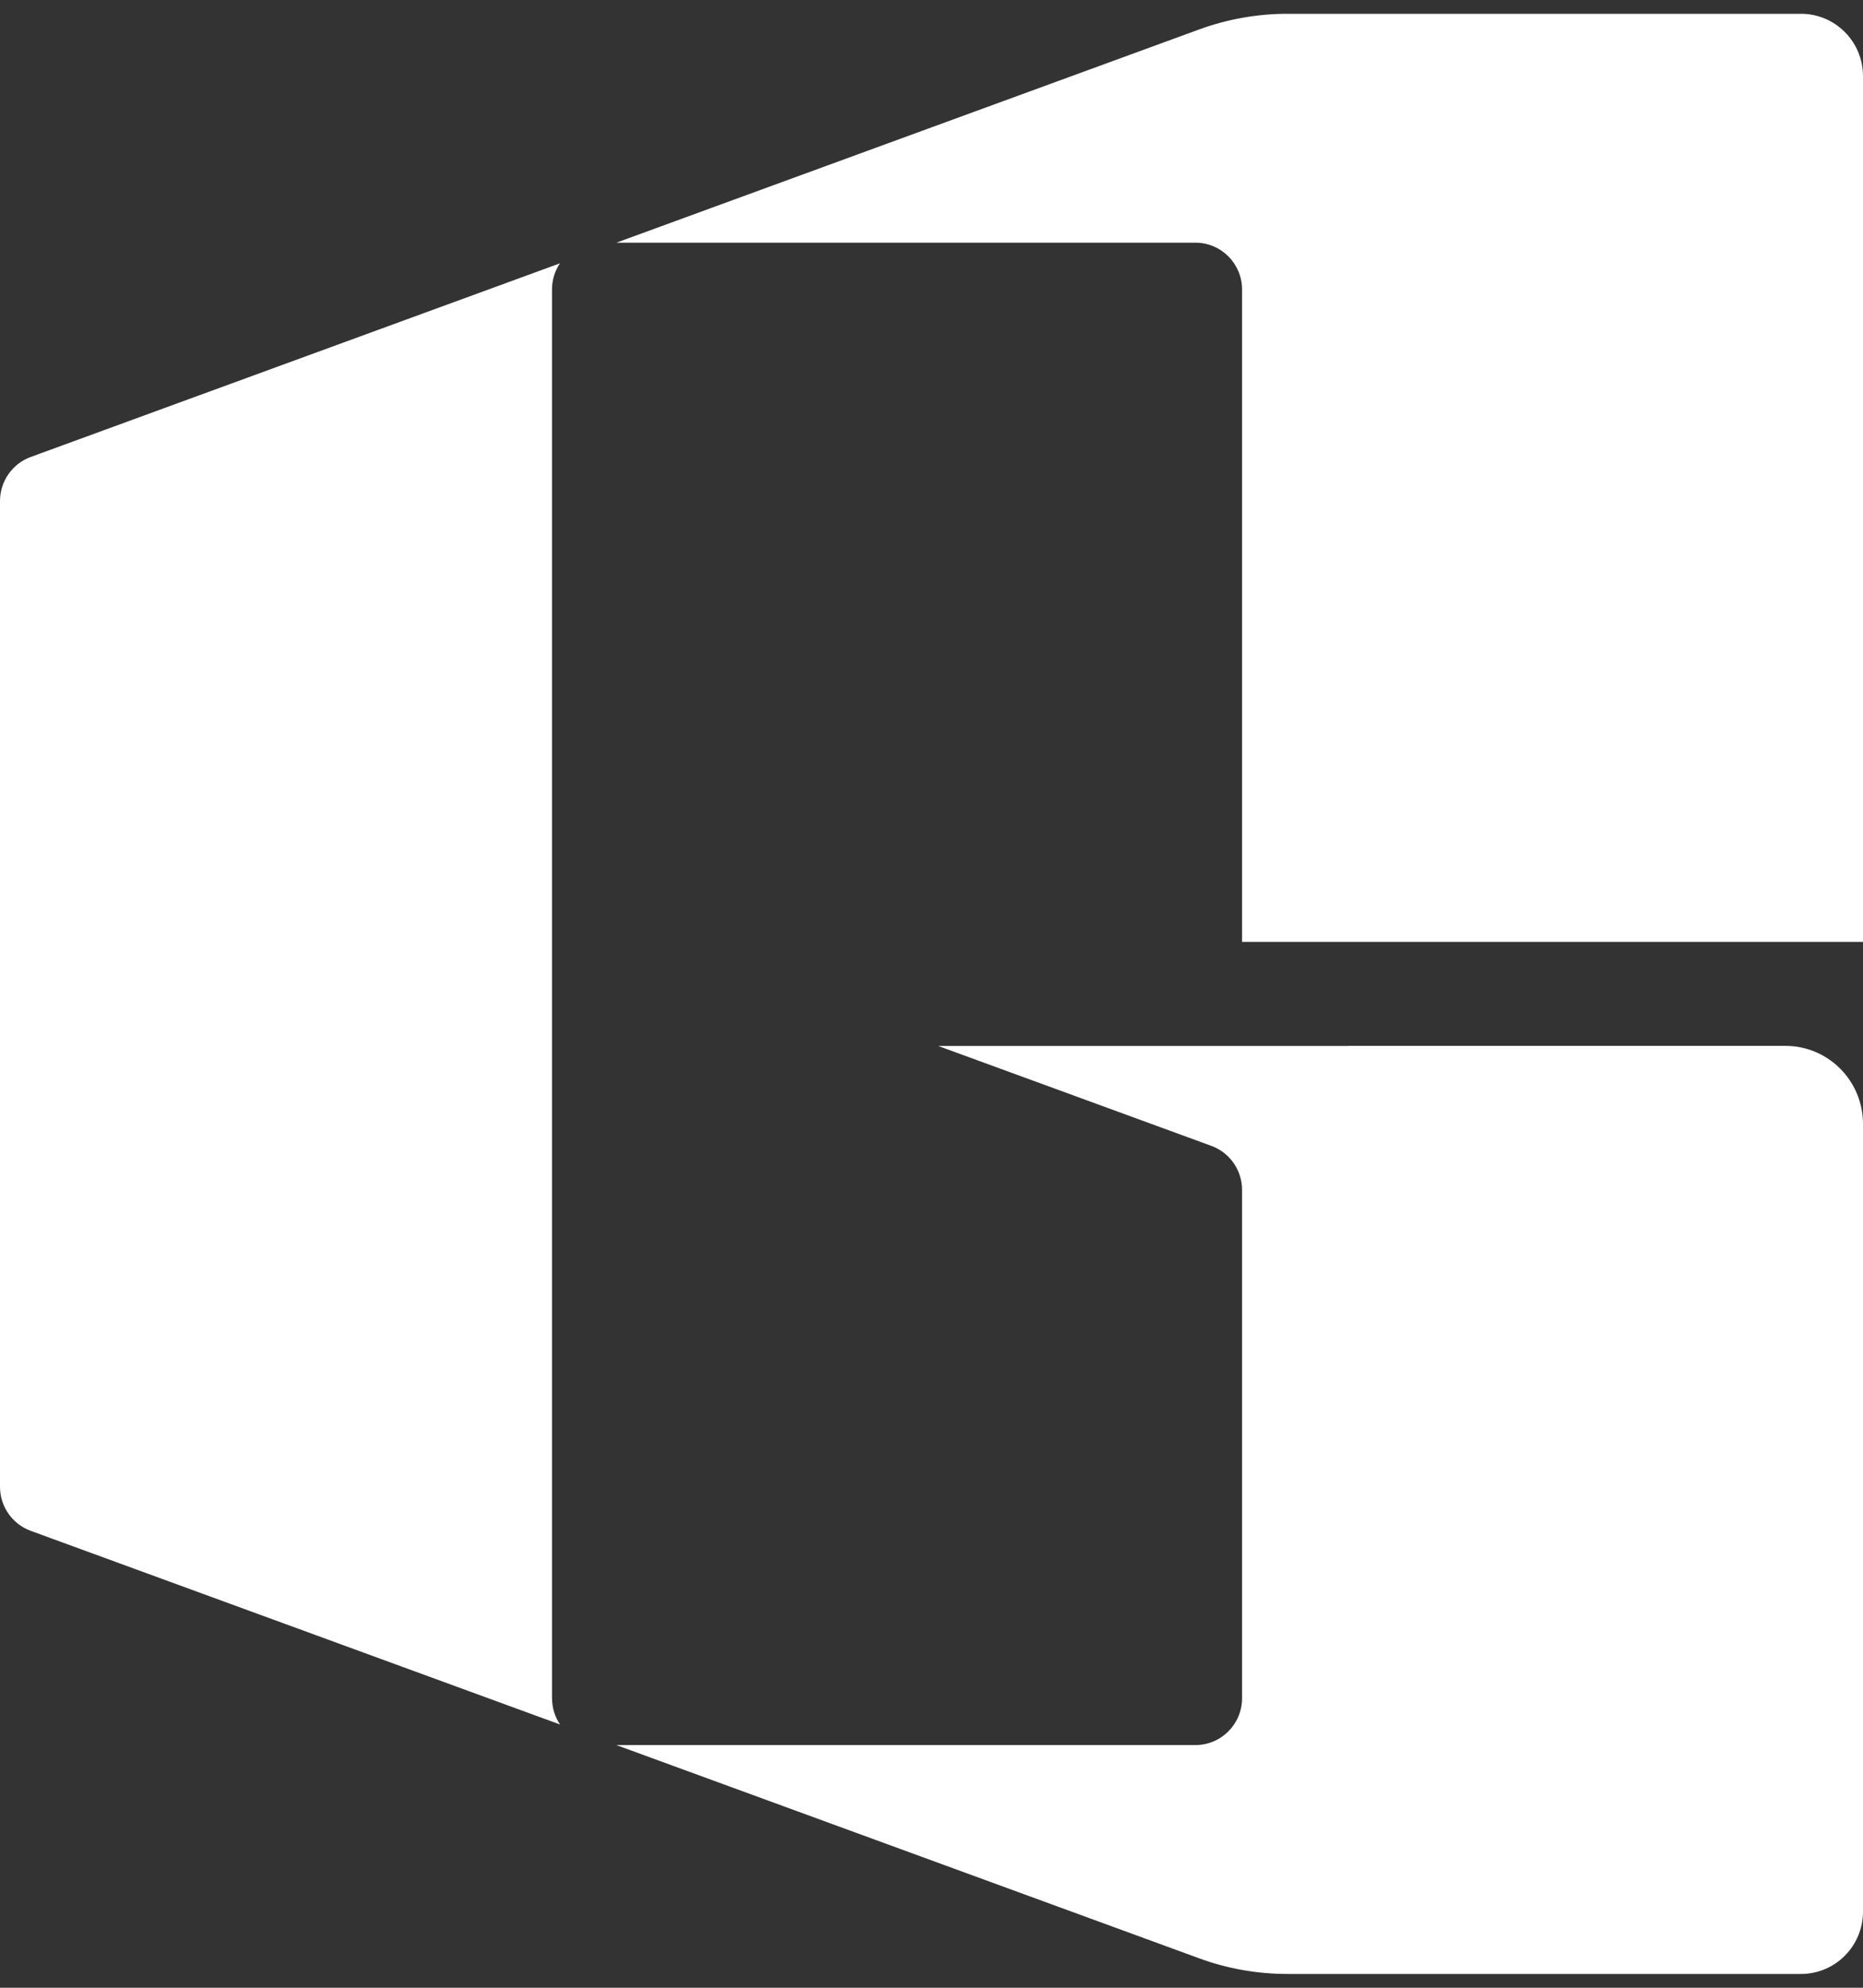
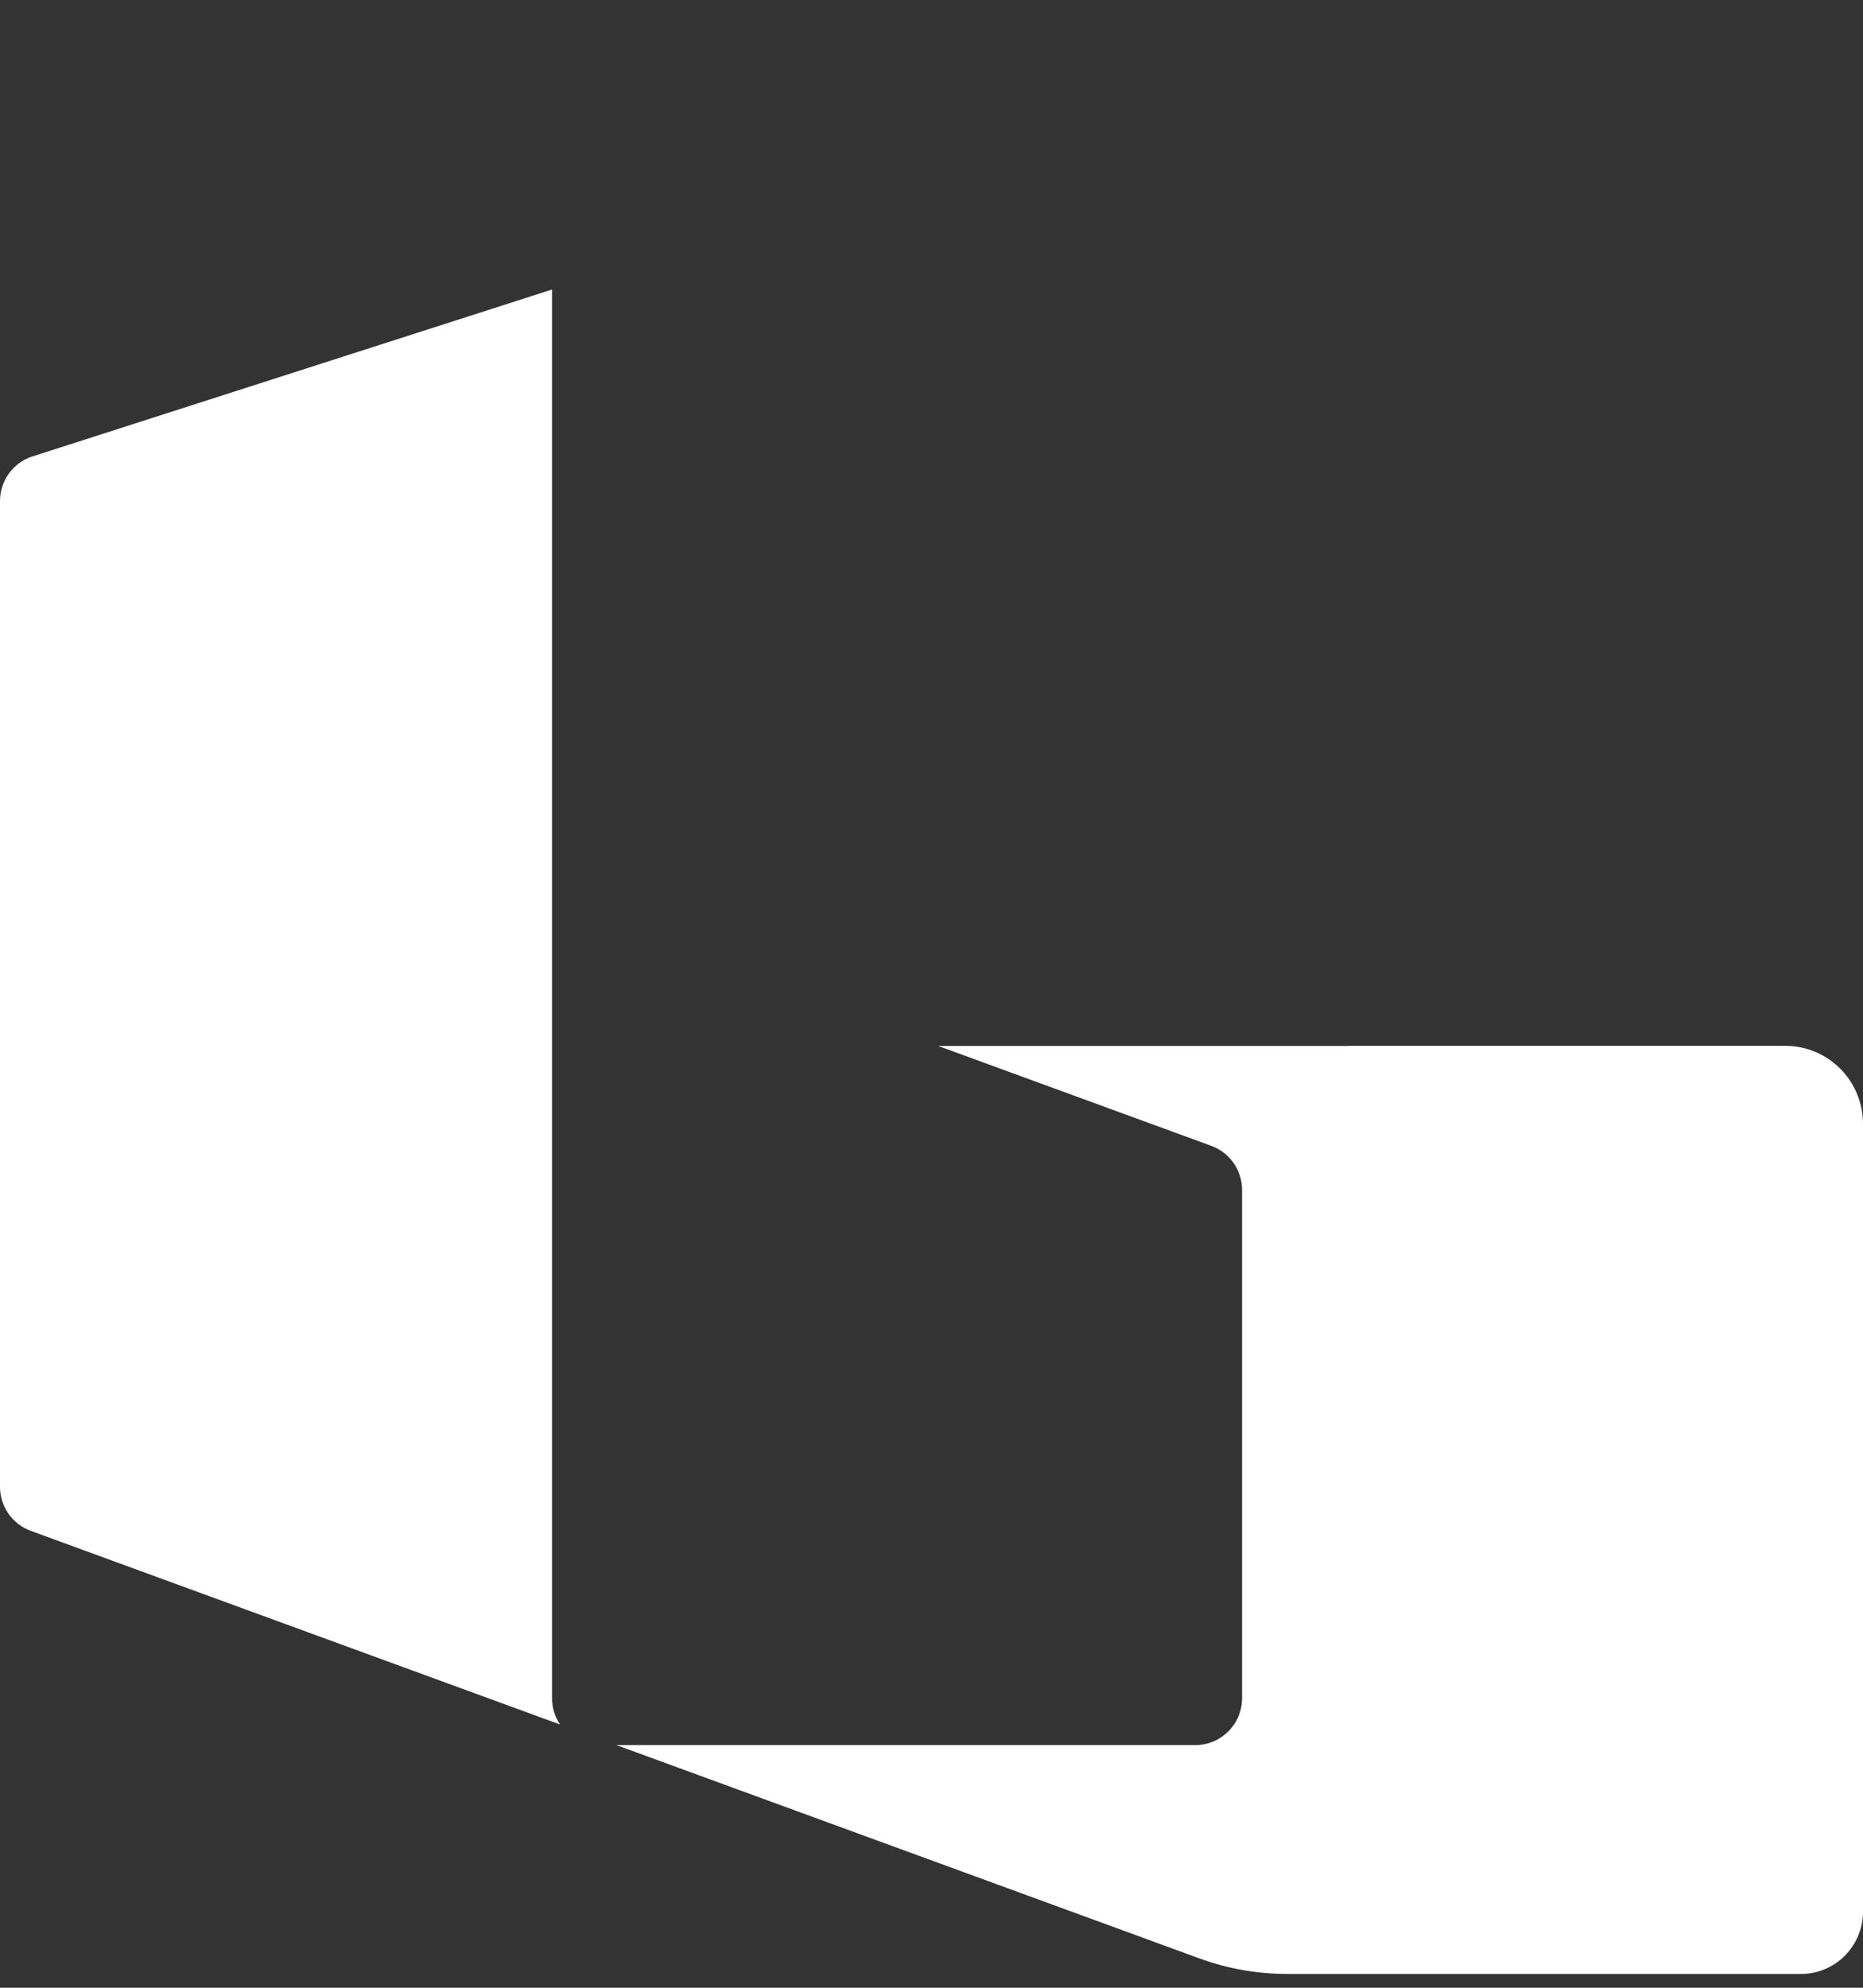
<svg xmlns="http://www.w3.org/2000/svg" width="30" height="32" viewBox="0 0 30 32" fill="none">
  <rect x="0" y="0" width="30" height="32" fill="#333333" stroke="none" />
  <g id="Group">
    <g id="Group_2">
-       <path id="Vector" d="M8.889 27.34V4.661C8.889 4.505 8.936 4.359 9.017 4.239L0.494 7.357C0.198 7.466 0 7.748 0 8.066V23.935C0 24.252 0.197 24.535 0.494 24.644L9.018 27.762C8.937 27.641 8.89 27.496 8.89 27.34H8.889Z" fill="white" />
-       <path id="Vector_2" d="M19.31 0.474L9.925 3.907H19.251C19.665 3.907 20.001 4.245 20.001 4.661V15.163H30V1.226C30 0.671 29.553 0.222 29.001 0.222H20.735C20.249 0.222 19.767 0.307 19.31 0.474Z" fill="white" />
+       <path id="Vector" d="M8.889 27.34V4.661L0.494 7.357C0.198 7.466 0 7.748 0 8.066V23.935C0 24.252 0.197 24.535 0.494 24.644L9.018 27.762C8.937 27.641 8.89 27.496 8.89 27.34H8.889Z" fill="white" />
    </g>
    <path id="Vector_3" d="M21.717 16.838H15.107L19.507 18.447C19.803 18.556 20.001 18.838 20.001 19.156V27.339C20.001 27.755 19.665 28.093 19.251 28.093H9.925L19.31 31.526C19.767 31.694 20.249 31.778 20.735 31.778H29.001C29.553 31.778 30 31.329 30 30.774V18.094C30 17.4 29.441 16.837 28.75 16.837H21.717V16.838Z" fill="white" />
  </g>
</svg>